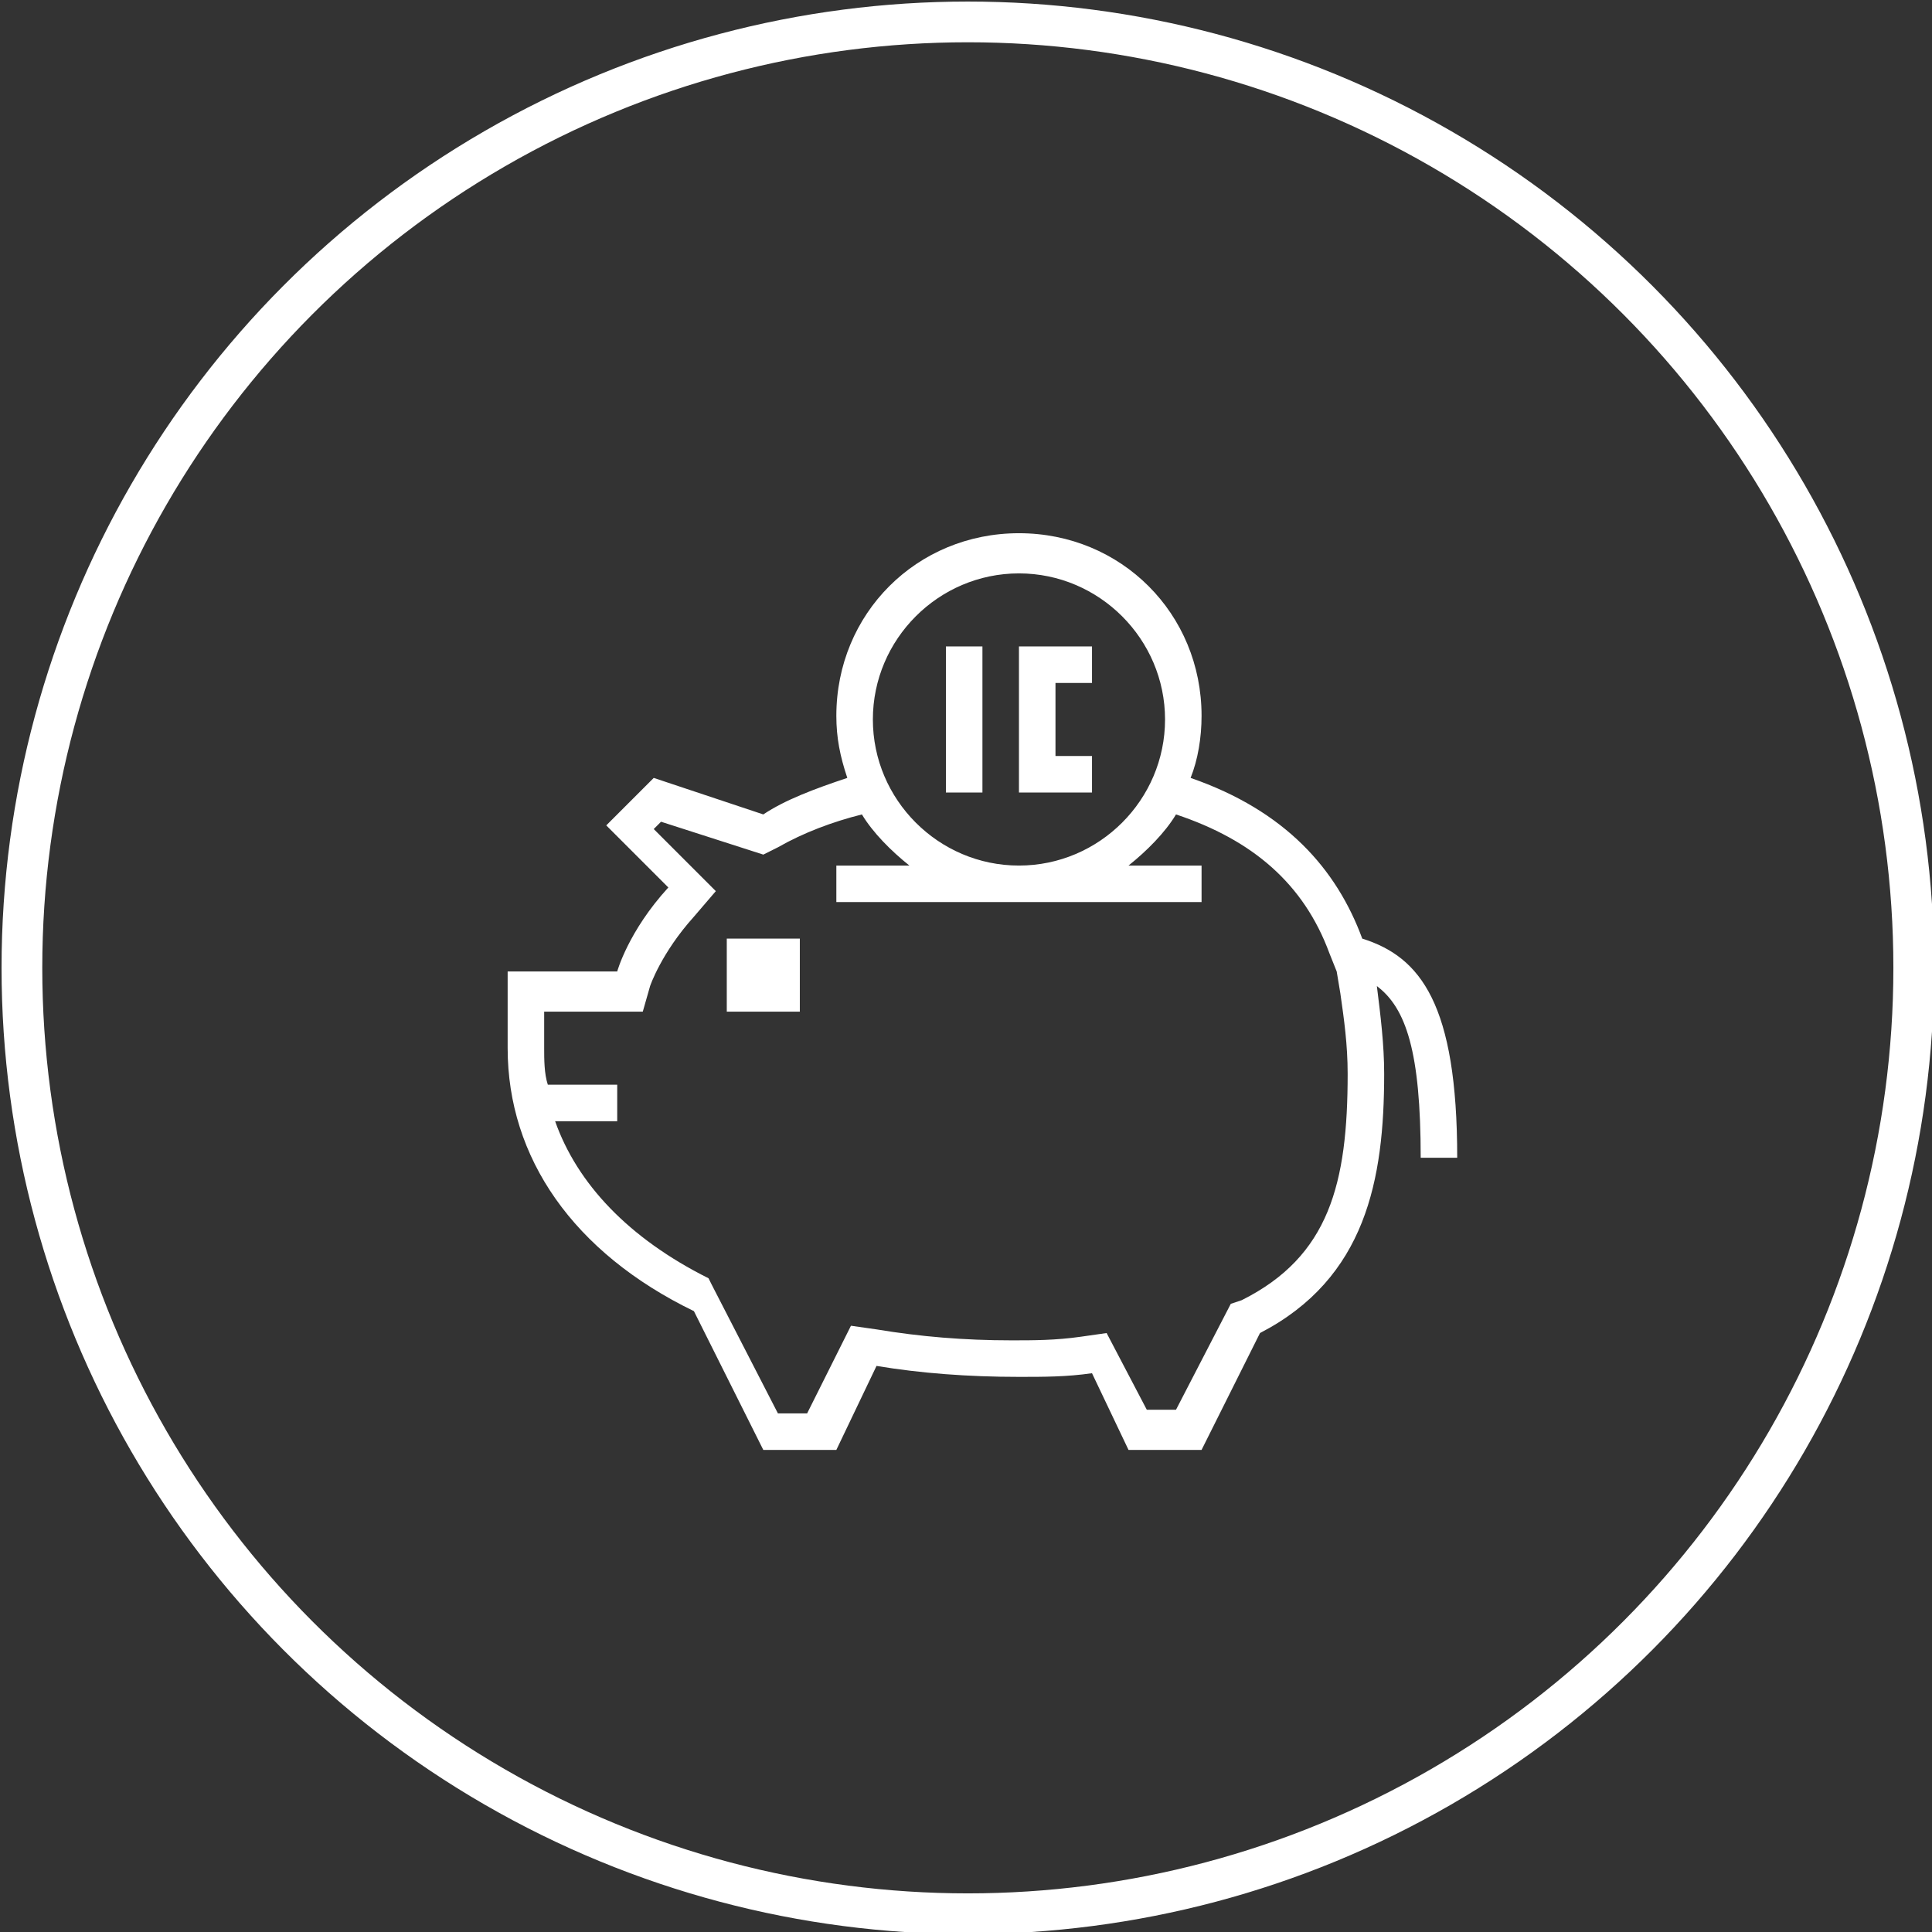
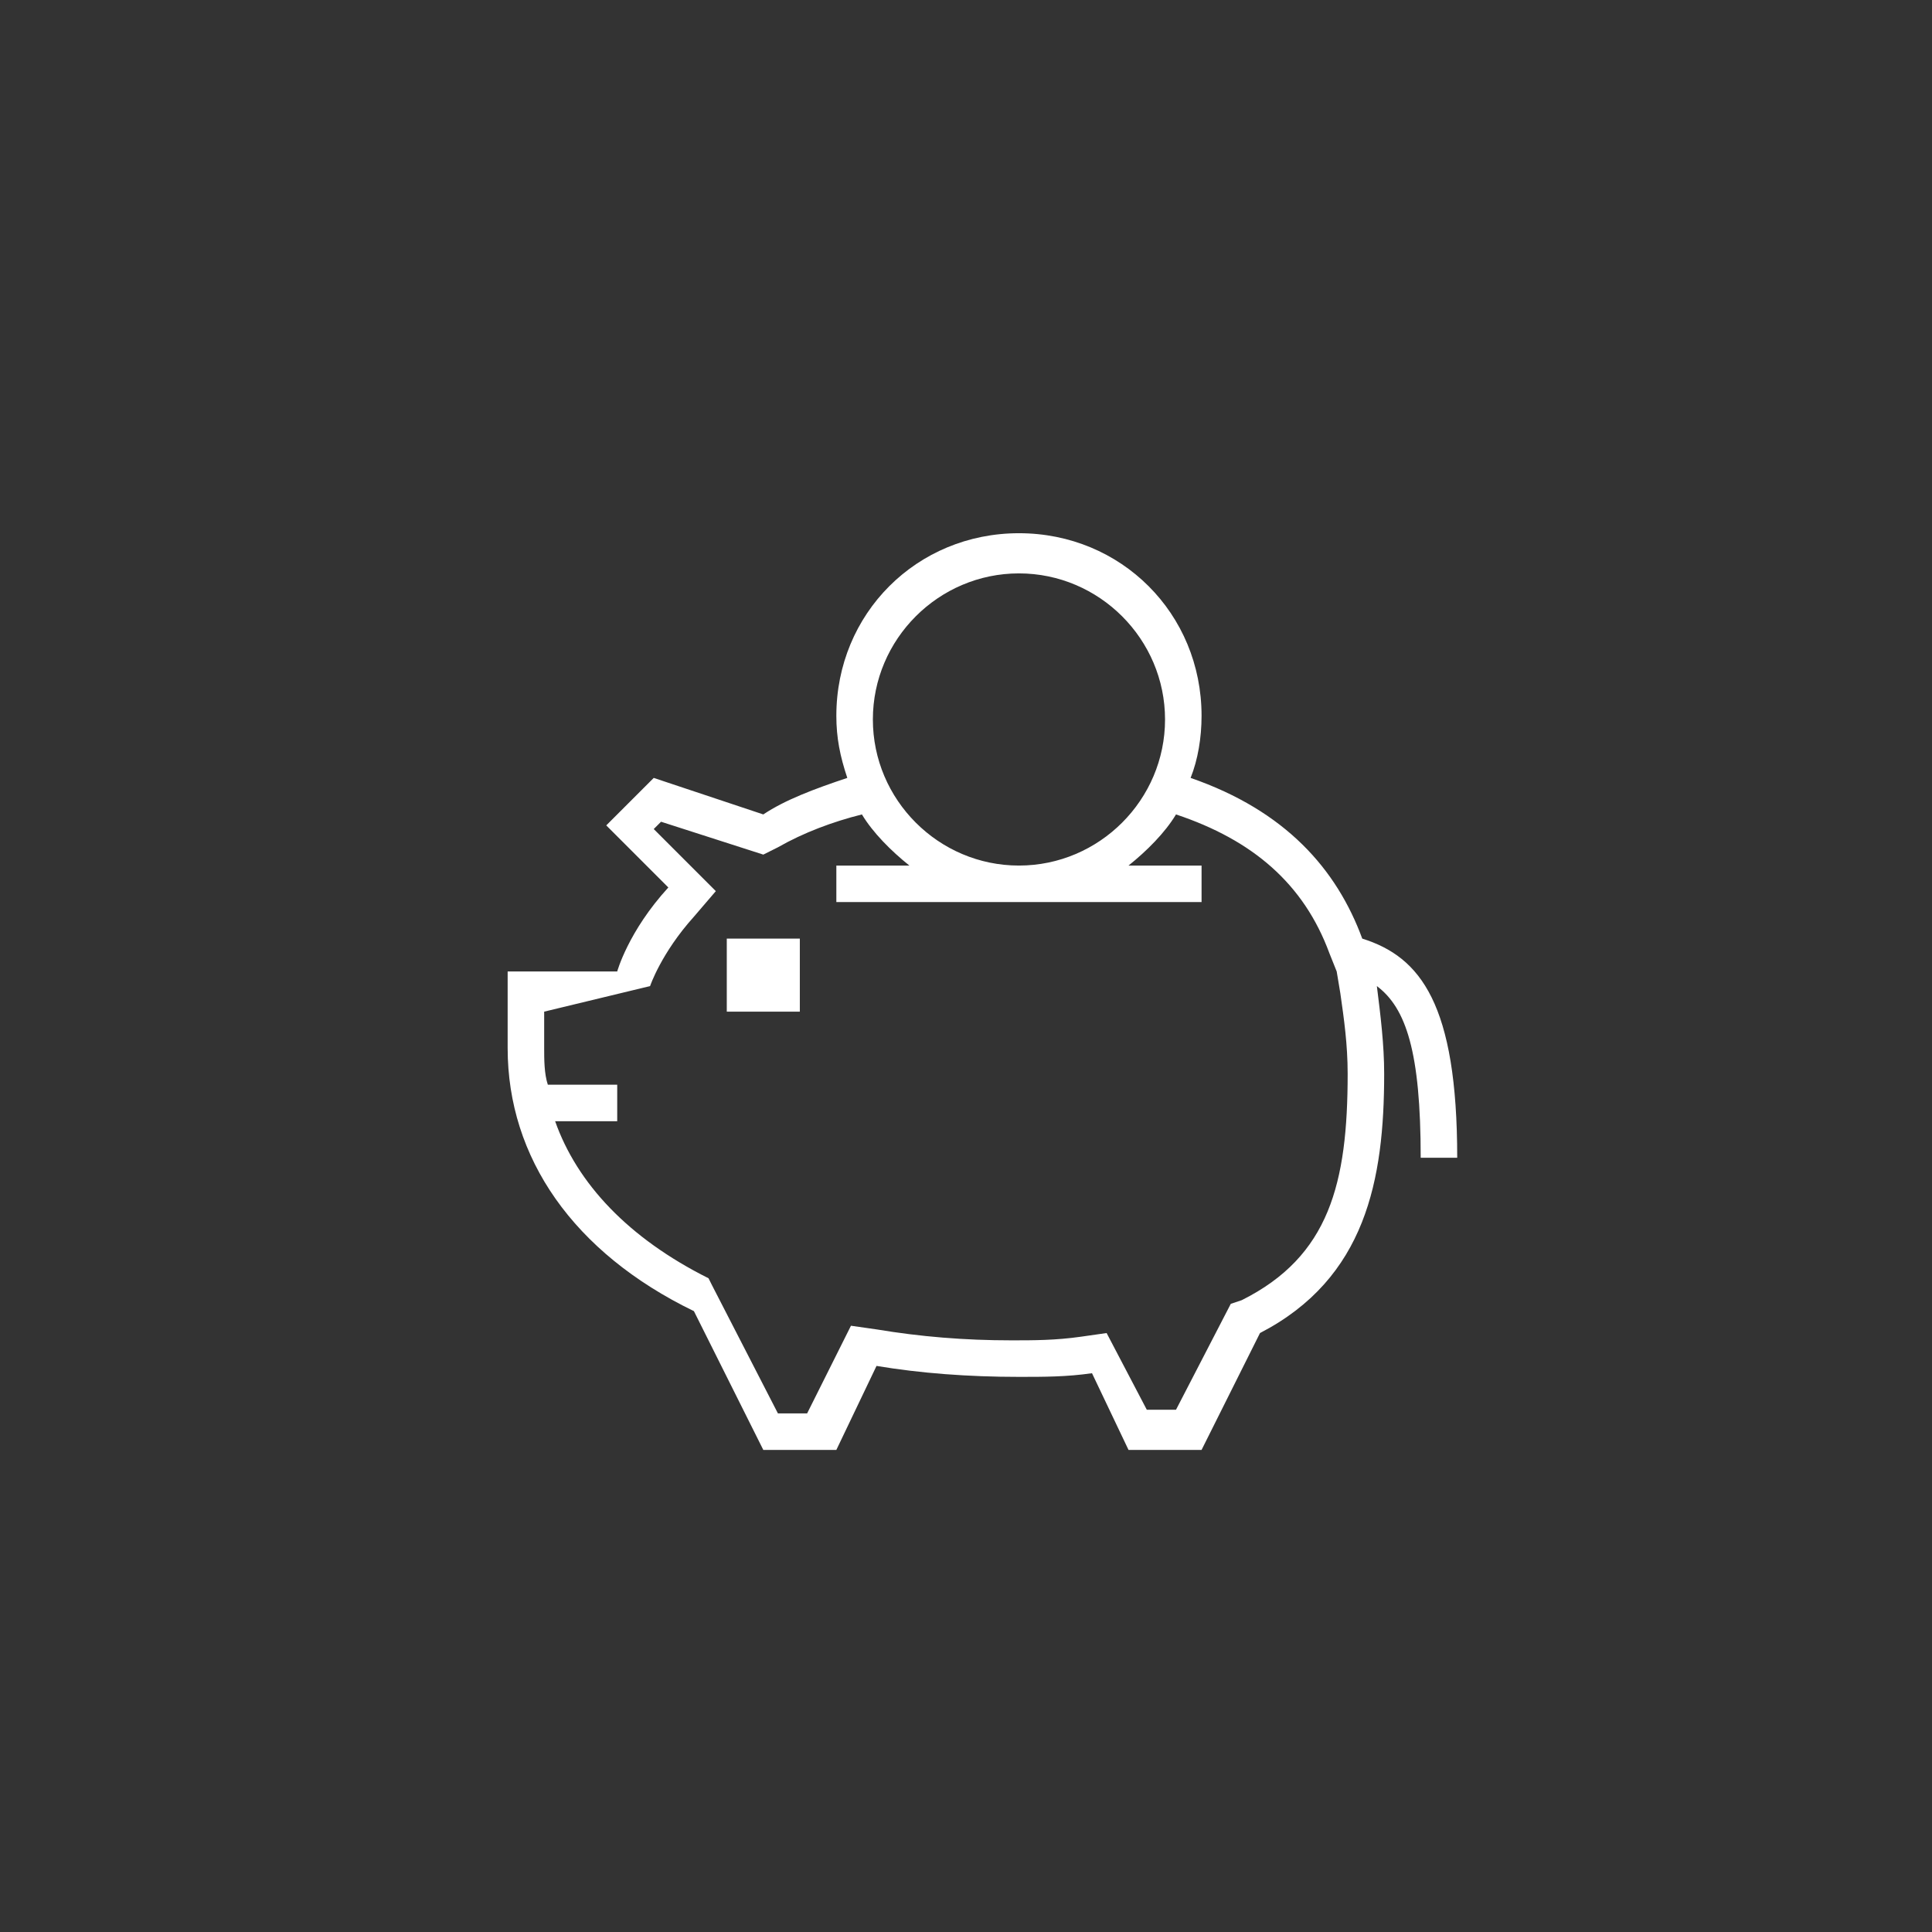
<svg xmlns="http://www.w3.org/2000/svg" version="1.1" id="Layer_1" x="0px" y="0px" viewBox="0 0 52.9 52.9" enable-background="new 0 0 52.9 52.9" xml:space="preserve">
  <rect x="0" y="0" width="52.9" height="52.9" fill="#333333" stroke="none" />
-   <circle fill="none" stroke="#FFFFFF" stroke-width="1.115" cx="26.5" cy="26.5" r="25.9" />
-   <path fill="#FFFFFF" d="M17.8,27c0,0,0.3-0.9,1.2-1.9l0.6-0.7l-1.7-1.7l0.2-0.2l2.8,0.9l0.4-0.2c0.7-0.4,1.5-0.7,2.3-0.9  c0.3,0.5,0.8,1,1.3,1.4h-1h-1v1h1h8h1v-1h-1h-1c0.5-0.4,1-0.9,1.3-1.4c2.1,0.7,3.5,1.9,4.2,3.8l0.2,0.5l0,0l0.1,0.6  c0.1,0.7,0.2,1.4,0.2,2.2c0,3-0.5,5-2.9,6.2l-0.3,0.1l-1.5,2.9h-0.8l-1.1-2.1l-0.7,0.1c-0.7,0.1-1.3,0.1-1.9,0.1  c-1.3,0-2.5-0.1-3.7-0.3l-0.7-0.1l-1.2,2.4h-0.8l-1.8-3.5L19.4,35c-2.2-1.1-3.6-2.6-4.2-4.3h1.7v-1h-1.9c-0.1-0.3-0.1-0.7-0.1-1v-1  h2.7L17.8,27z M23.9,19.7c0-2.2,1.8-4,4-4s4,1.8,4,4c0,2.2-1.8,4-4,4S23.9,21.9,23.9,19.7 M13.9,26.7v2c0,3,1.8,5.6,5.1,7.2l1.9,3.8  h2l1.1-2.3c1.2,0.2,2.5,0.3,3.9,0.3c0.7,0,1.3,0,2-0.1l1,2.1h2l1.6-3.2c2.9-1.5,3.4-4.2,3.4-7.1c0-0.8-0.1-1.6-0.2-2.4  c0.8,0.6,1.2,1.8,1.2,4.7h1c0-4.2-1-5.5-2.6-6c-0.7-1.9-2.1-3.5-4.7-4.4c0.2-0.5,0.3-1.1,0.3-1.7c0-2.8-2.2-5-5-5s-5,2.2-5,5  c0,0.6,0.1,1.1,0.3,1.7c-0.9,0.3-1.7,0.6-2.3,1l-3-1l-1.3,1.3l1.7,1.7c-1.1,1.2-1.4,2.3-1.4,2.3H13.9z" />
-   <rect x="25.9" y="17.7" fill="#FFFFFF" width="1" height="4" />
-   <polygon fill="#FFFFFF" points="29.9,21.7 29.9,20.7 28.9,20.7 28.9,18.7 29.9,18.7 29.9,17.7 27.9,17.7 27.9,21.7 " />
+   <path fill="#FFFFFF" d="M17.8,27c0,0,0.3-0.9,1.2-1.9l0.6-0.7l-1.7-1.7l0.2-0.2l2.8,0.9l0.4-0.2c0.7-0.4,1.5-0.7,2.3-0.9  c0.3,0.5,0.8,1,1.3,1.4h-1h-1v1h1h8h1v-1h-1h-1c0.5-0.4,1-0.9,1.3-1.4c2.1,0.7,3.5,1.9,4.2,3.8l0.2,0.5l0,0l0.1,0.6  c0.1,0.7,0.2,1.4,0.2,2.2c0,3-0.5,5-2.9,6.2l-0.3,0.1l-1.5,2.9h-0.8l-1.1-2.1l-0.7,0.1c-0.7,0.1-1.3,0.1-1.9,0.1  c-1.3,0-2.5-0.1-3.7-0.3l-0.7-0.1l-1.2,2.4h-0.8l-1.8-3.5L19.4,35c-2.2-1.1-3.6-2.6-4.2-4.3h1.7v-1h-1.9c-0.1-0.3-0.1-0.7-0.1-1v-1  L17.8,27z M23.9,19.7c0-2.2,1.8-4,4-4s4,1.8,4,4c0,2.2-1.8,4-4,4S23.9,21.9,23.9,19.7 M13.9,26.7v2c0,3,1.8,5.6,5.1,7.2l1.9,3.8  h2l1.1-2.3c1.2,0.2,2.5,0.3,3.9,0.3c0.7,0,1.3,0,2-0.1l1,2.1h2l1.6-3.2c2.9-1.5,3.4-4.2,3.4-7.1c0-0.8-0.1-1.6-0.2-2.4  c0.8,0.6,1.2,1.8,1.2,4.7h1c0-4.2-1-5.5-2.6-6c-0.7-1.9-2.1-3.5-4.7-4.4c0.2-0.5,0.3-1.1,0.3-1.7c0-2.8-2.2-5-5-5s-5,2.2-5,5  c0,0.6,0.1,1.1,0.3,1.7c-0.9,0.3-1.7,0.6-2.3,1l-3-1l-1.3,1.3l1.7,1.7c-1.1,1.2-1.4,2.3-1.4,2.3H13.9z" />
  <rect x="19.9" y="25.7" fill="#FFFFFF" width="2" height="2" />
</svg>